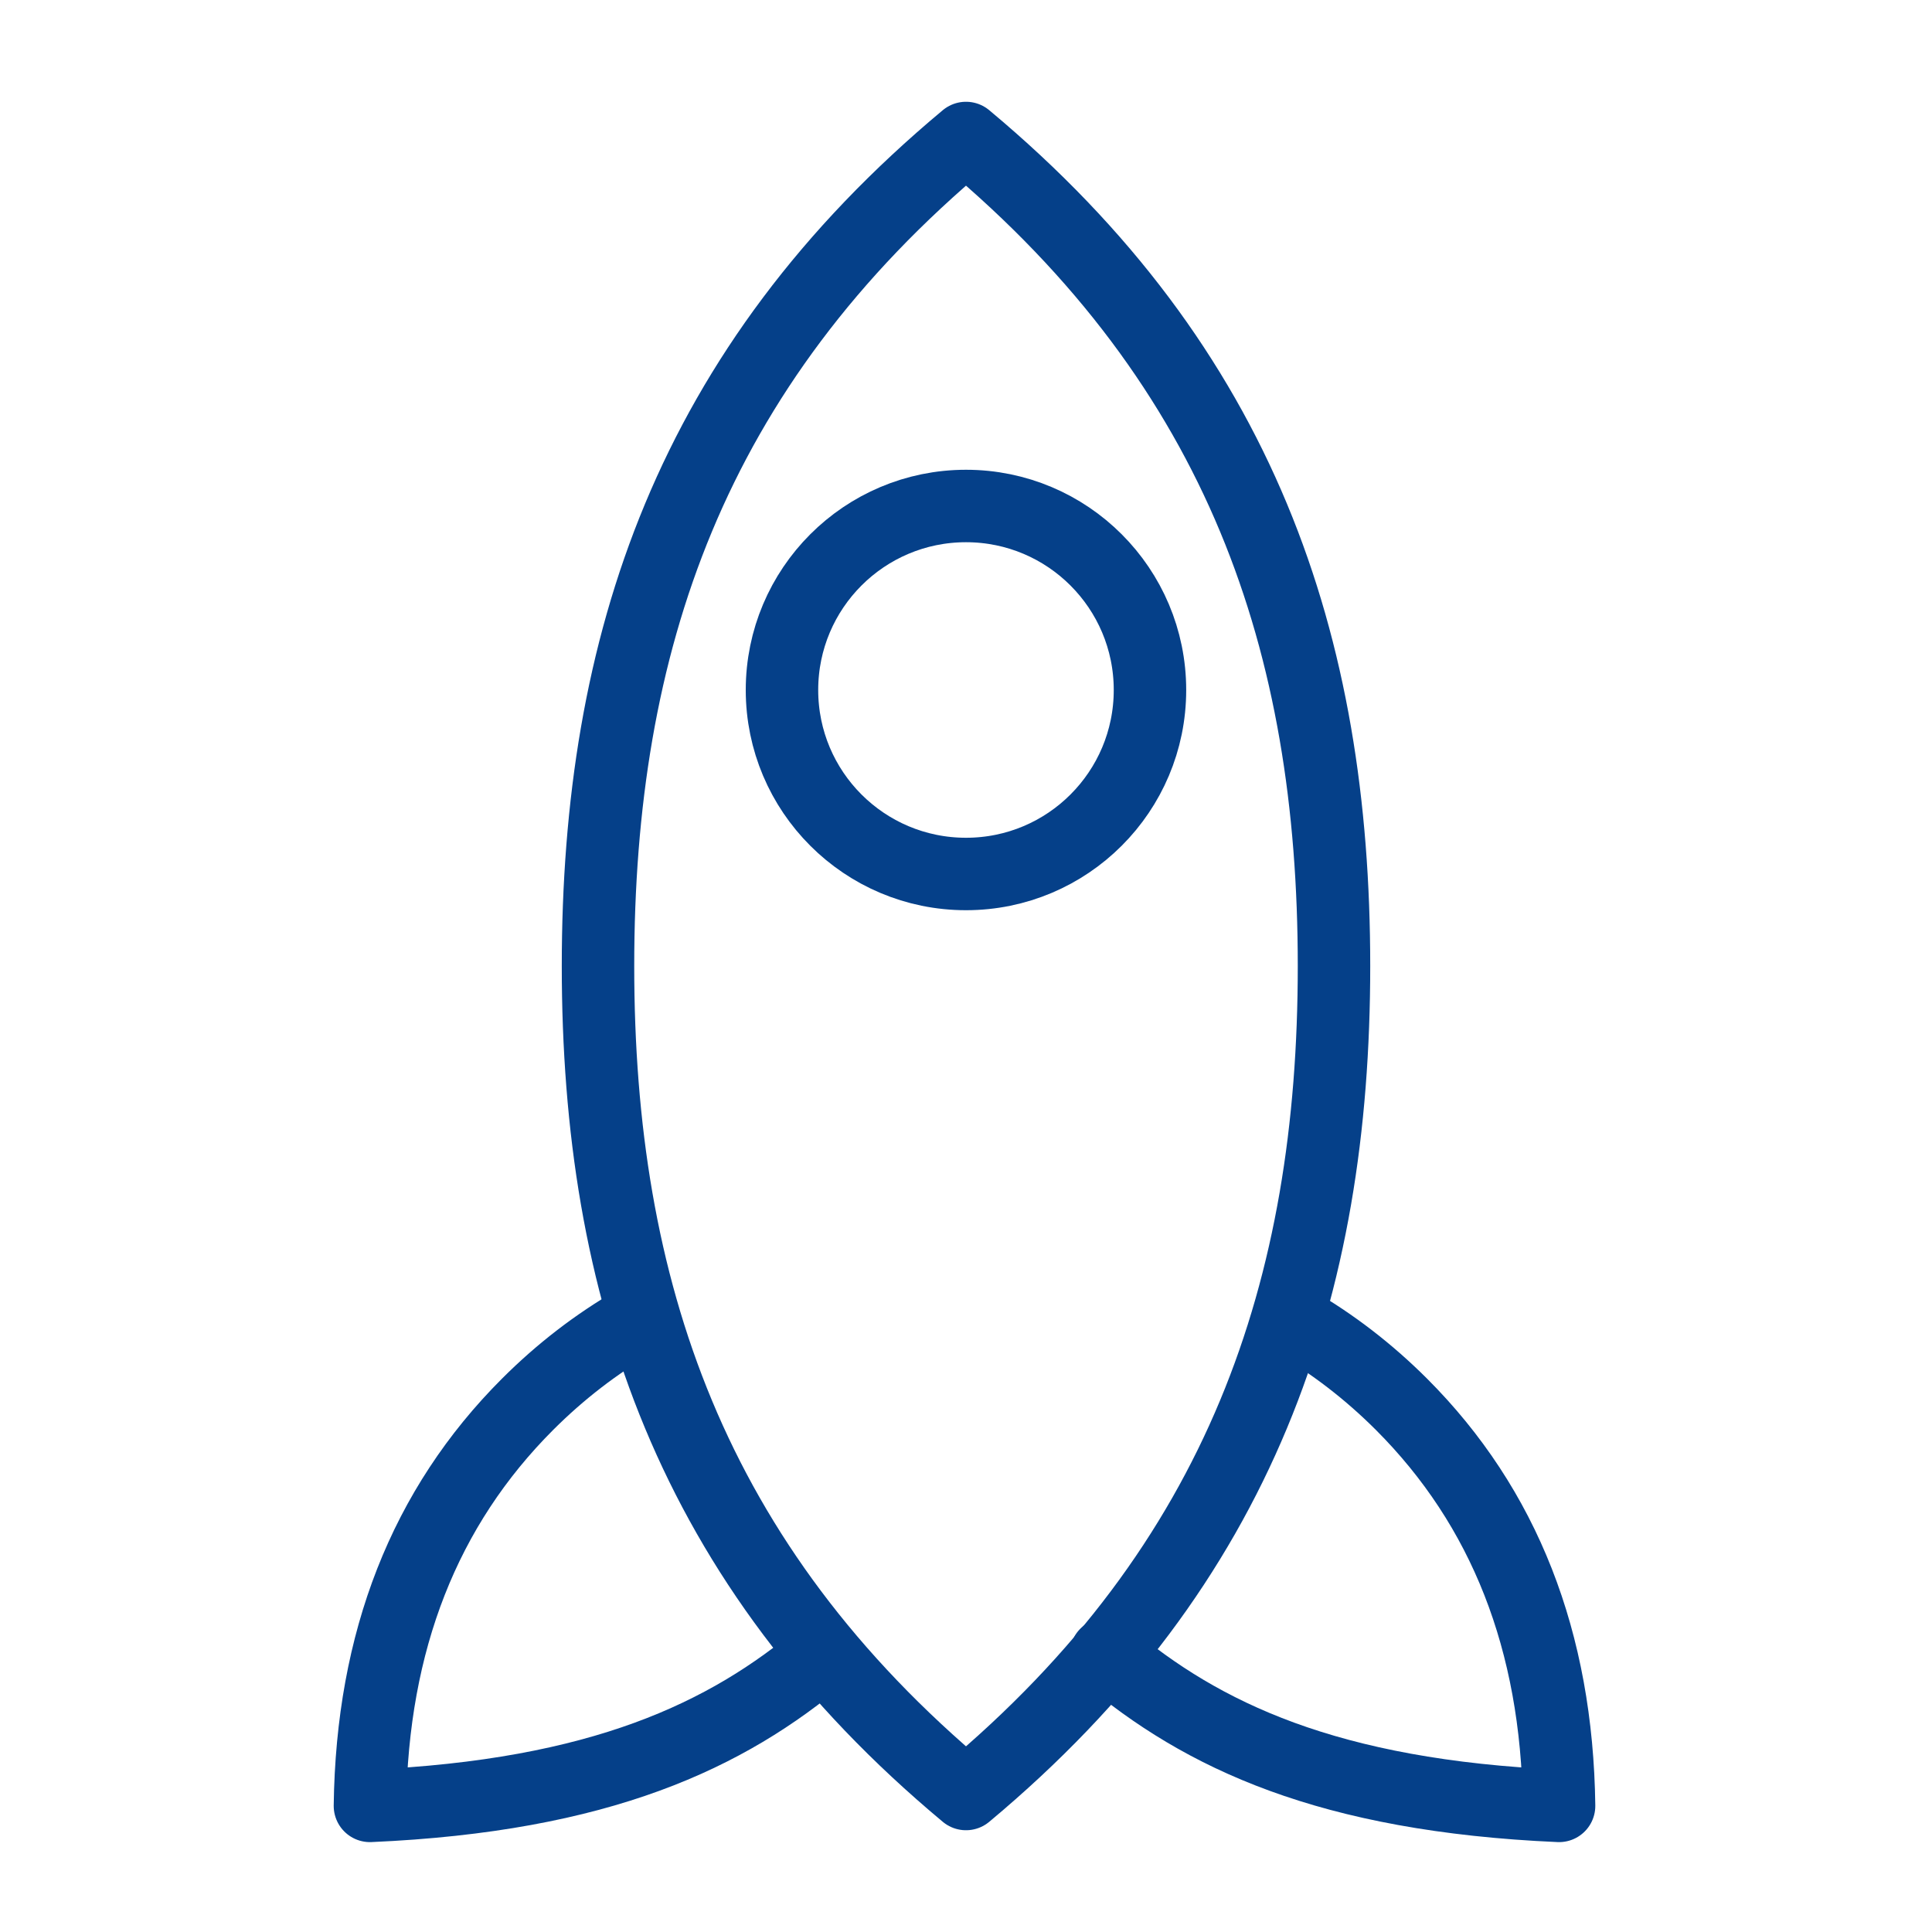
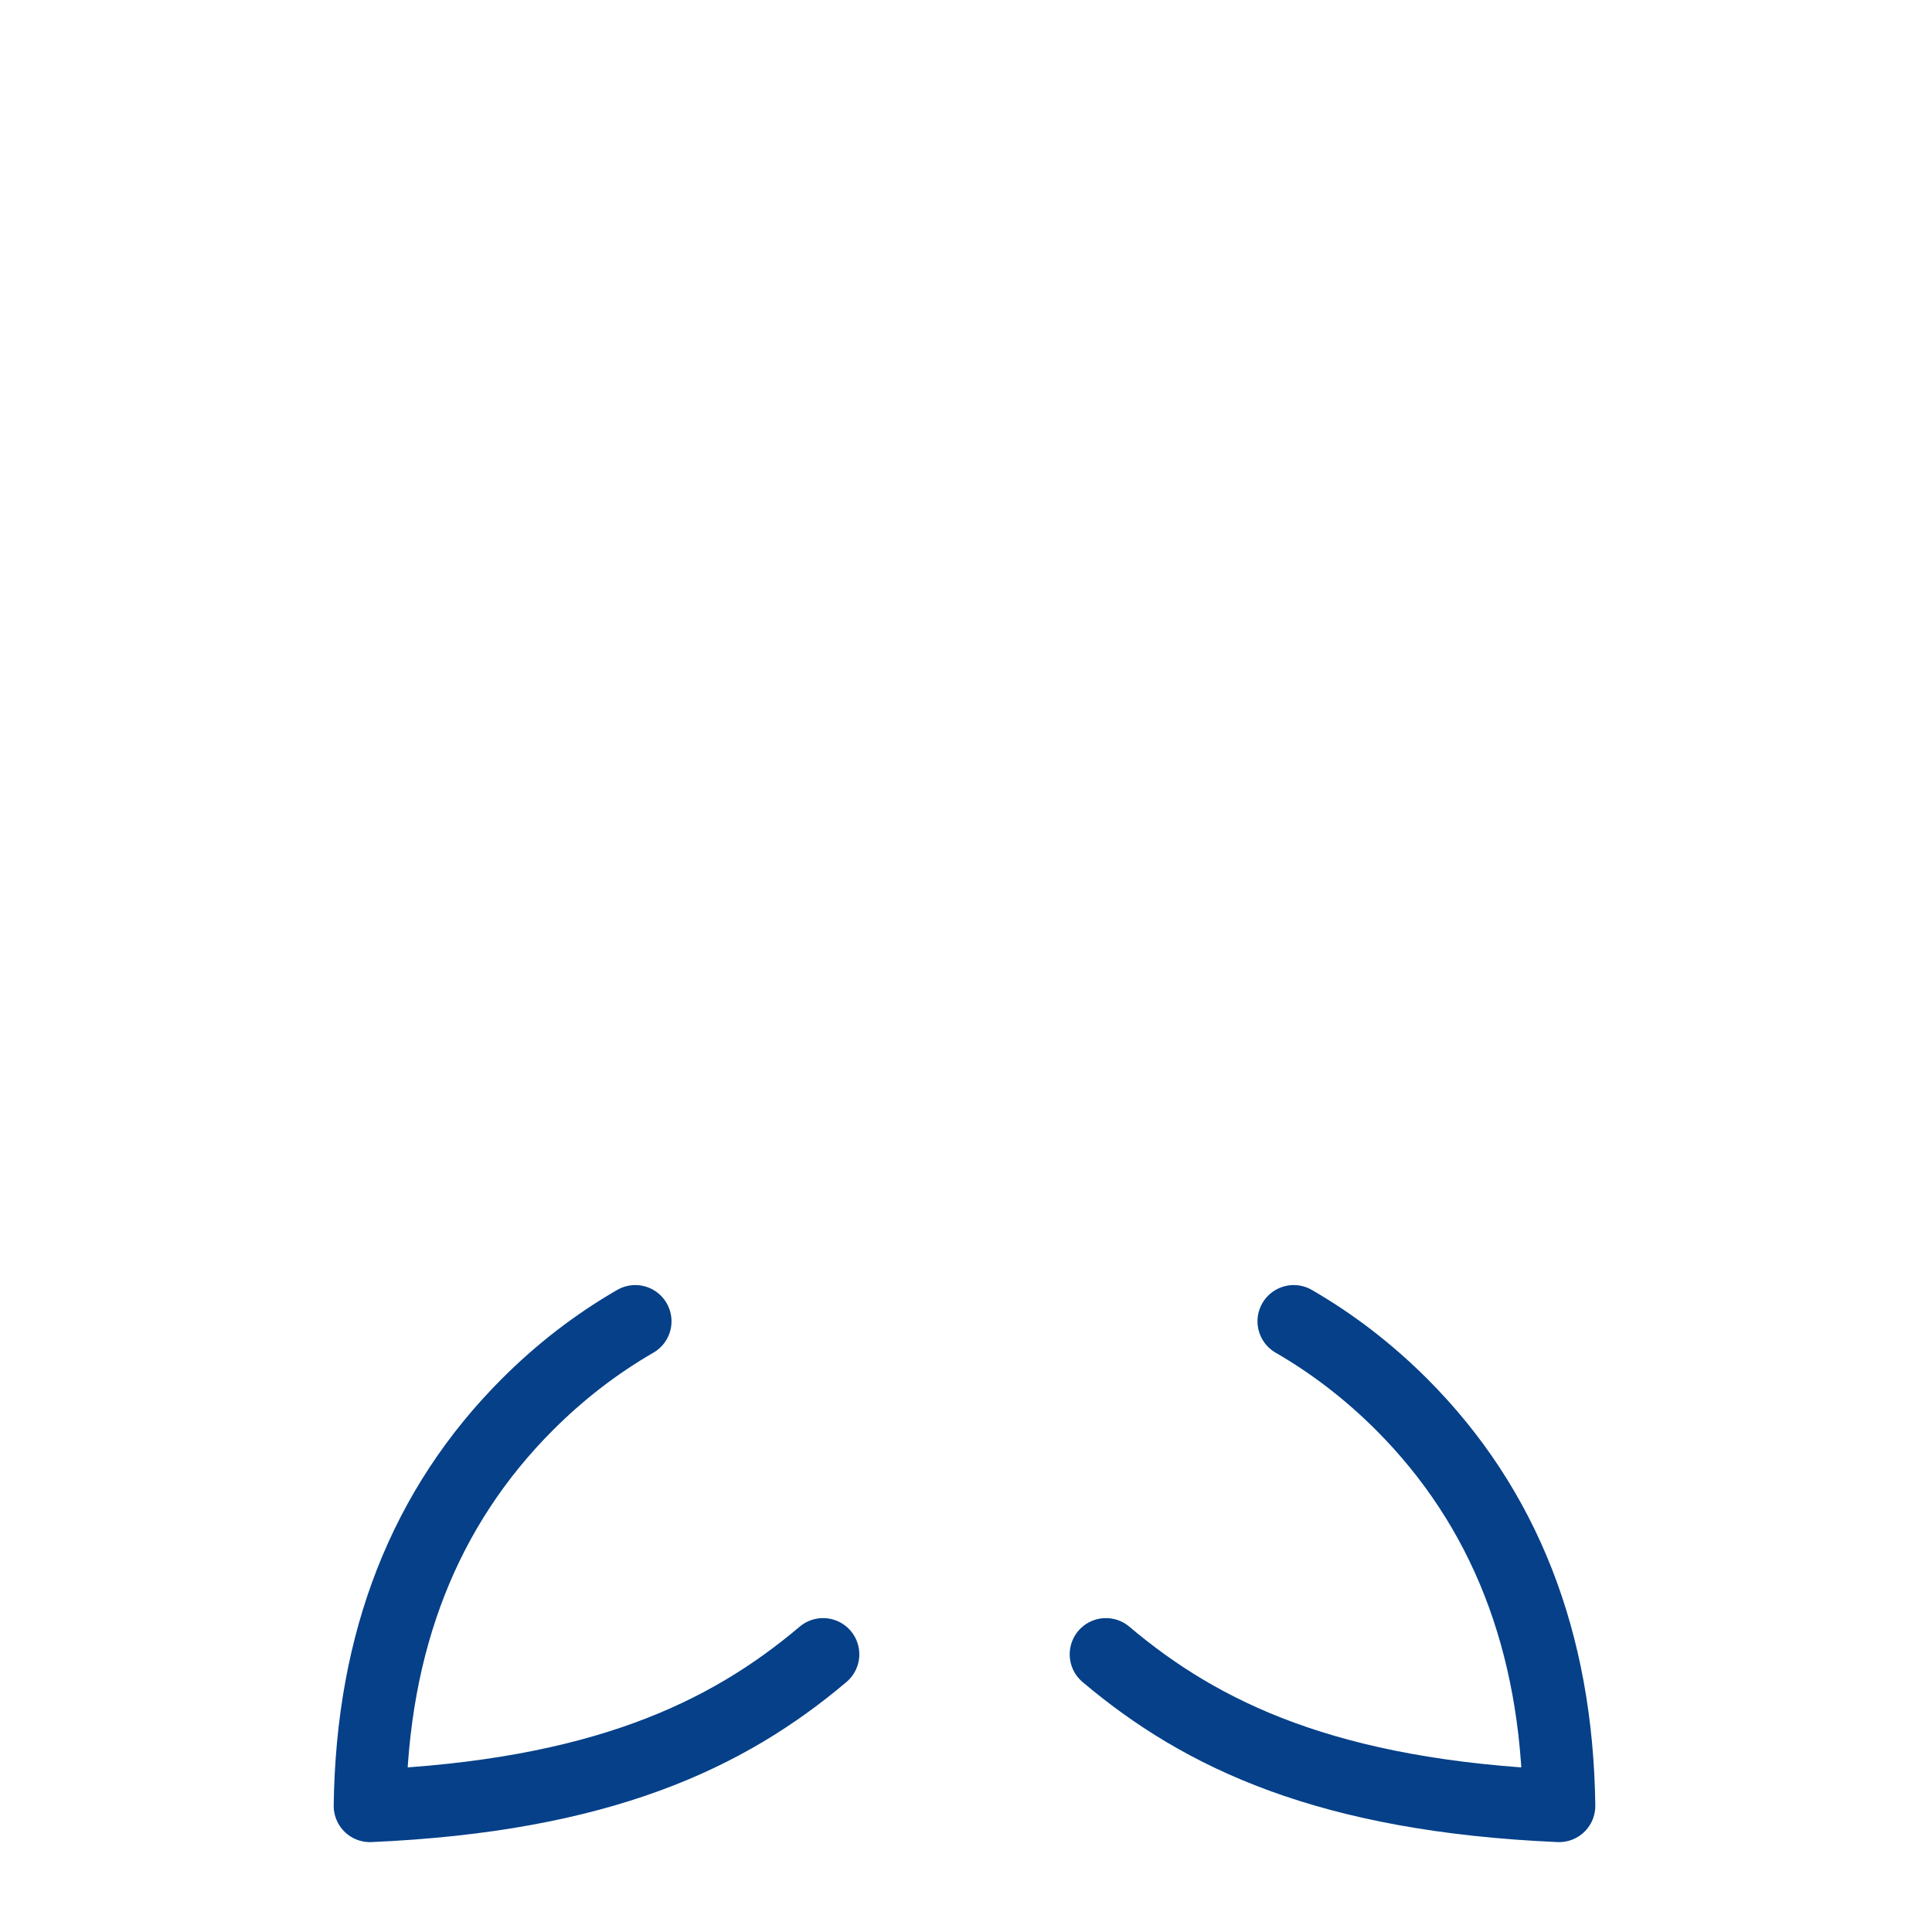
<svg xmlns="http://www.w3.org/2000/svg" width="40" height="40" viewBox="0 0 40 40" fill="none">
-   <path fill-rule="evenodd" clip-rule="evenodd" d="M20 37.143C25.714 32.377 27.619 26.663 27.619 20C27.619 13.338 25.714 7.623 20 2.857C14.286 7.623 12.381 13.338 12.381 20C12.381 26.663 14.286 32.377 20 37.143Z" stroke="#054089" stroke-width="1.5" stroke-linecap="round" stroke-linejoin="round" />
  <path d="M26.785 27.356C27.593 27.823 28.337 28.396 29.016 29.074C31.147 31.206 32.235 33.977 32.279 37.389C27.502 37.179 24.885 35.932 22.897 34.251M13.153 27.356C12.345 27.823 11.601 28.396 10.923 29.074C8.791 31.206 7.703 33.977 7.659 37.389C12.437 37.179 15.053 35.932 17.041 34.251" stroke="#054089" stroke-width="1.5" stroke-linecap="round" stroke-linejoin="round" />
-   <path d="M20 18.095C22.104 18.095 23.809 16.39 23.809 14.286C23.809 12.182 22.104 10.476 20 10.476C17.896 10.476 16.19 12.182 16.19 14.286C16.19 16.39 17.896 18.095 20 18.095Z" stroke="#054089" stroke-width="1.5" stroke-linecap="round" stroke-linejoin="round" />
</svg>